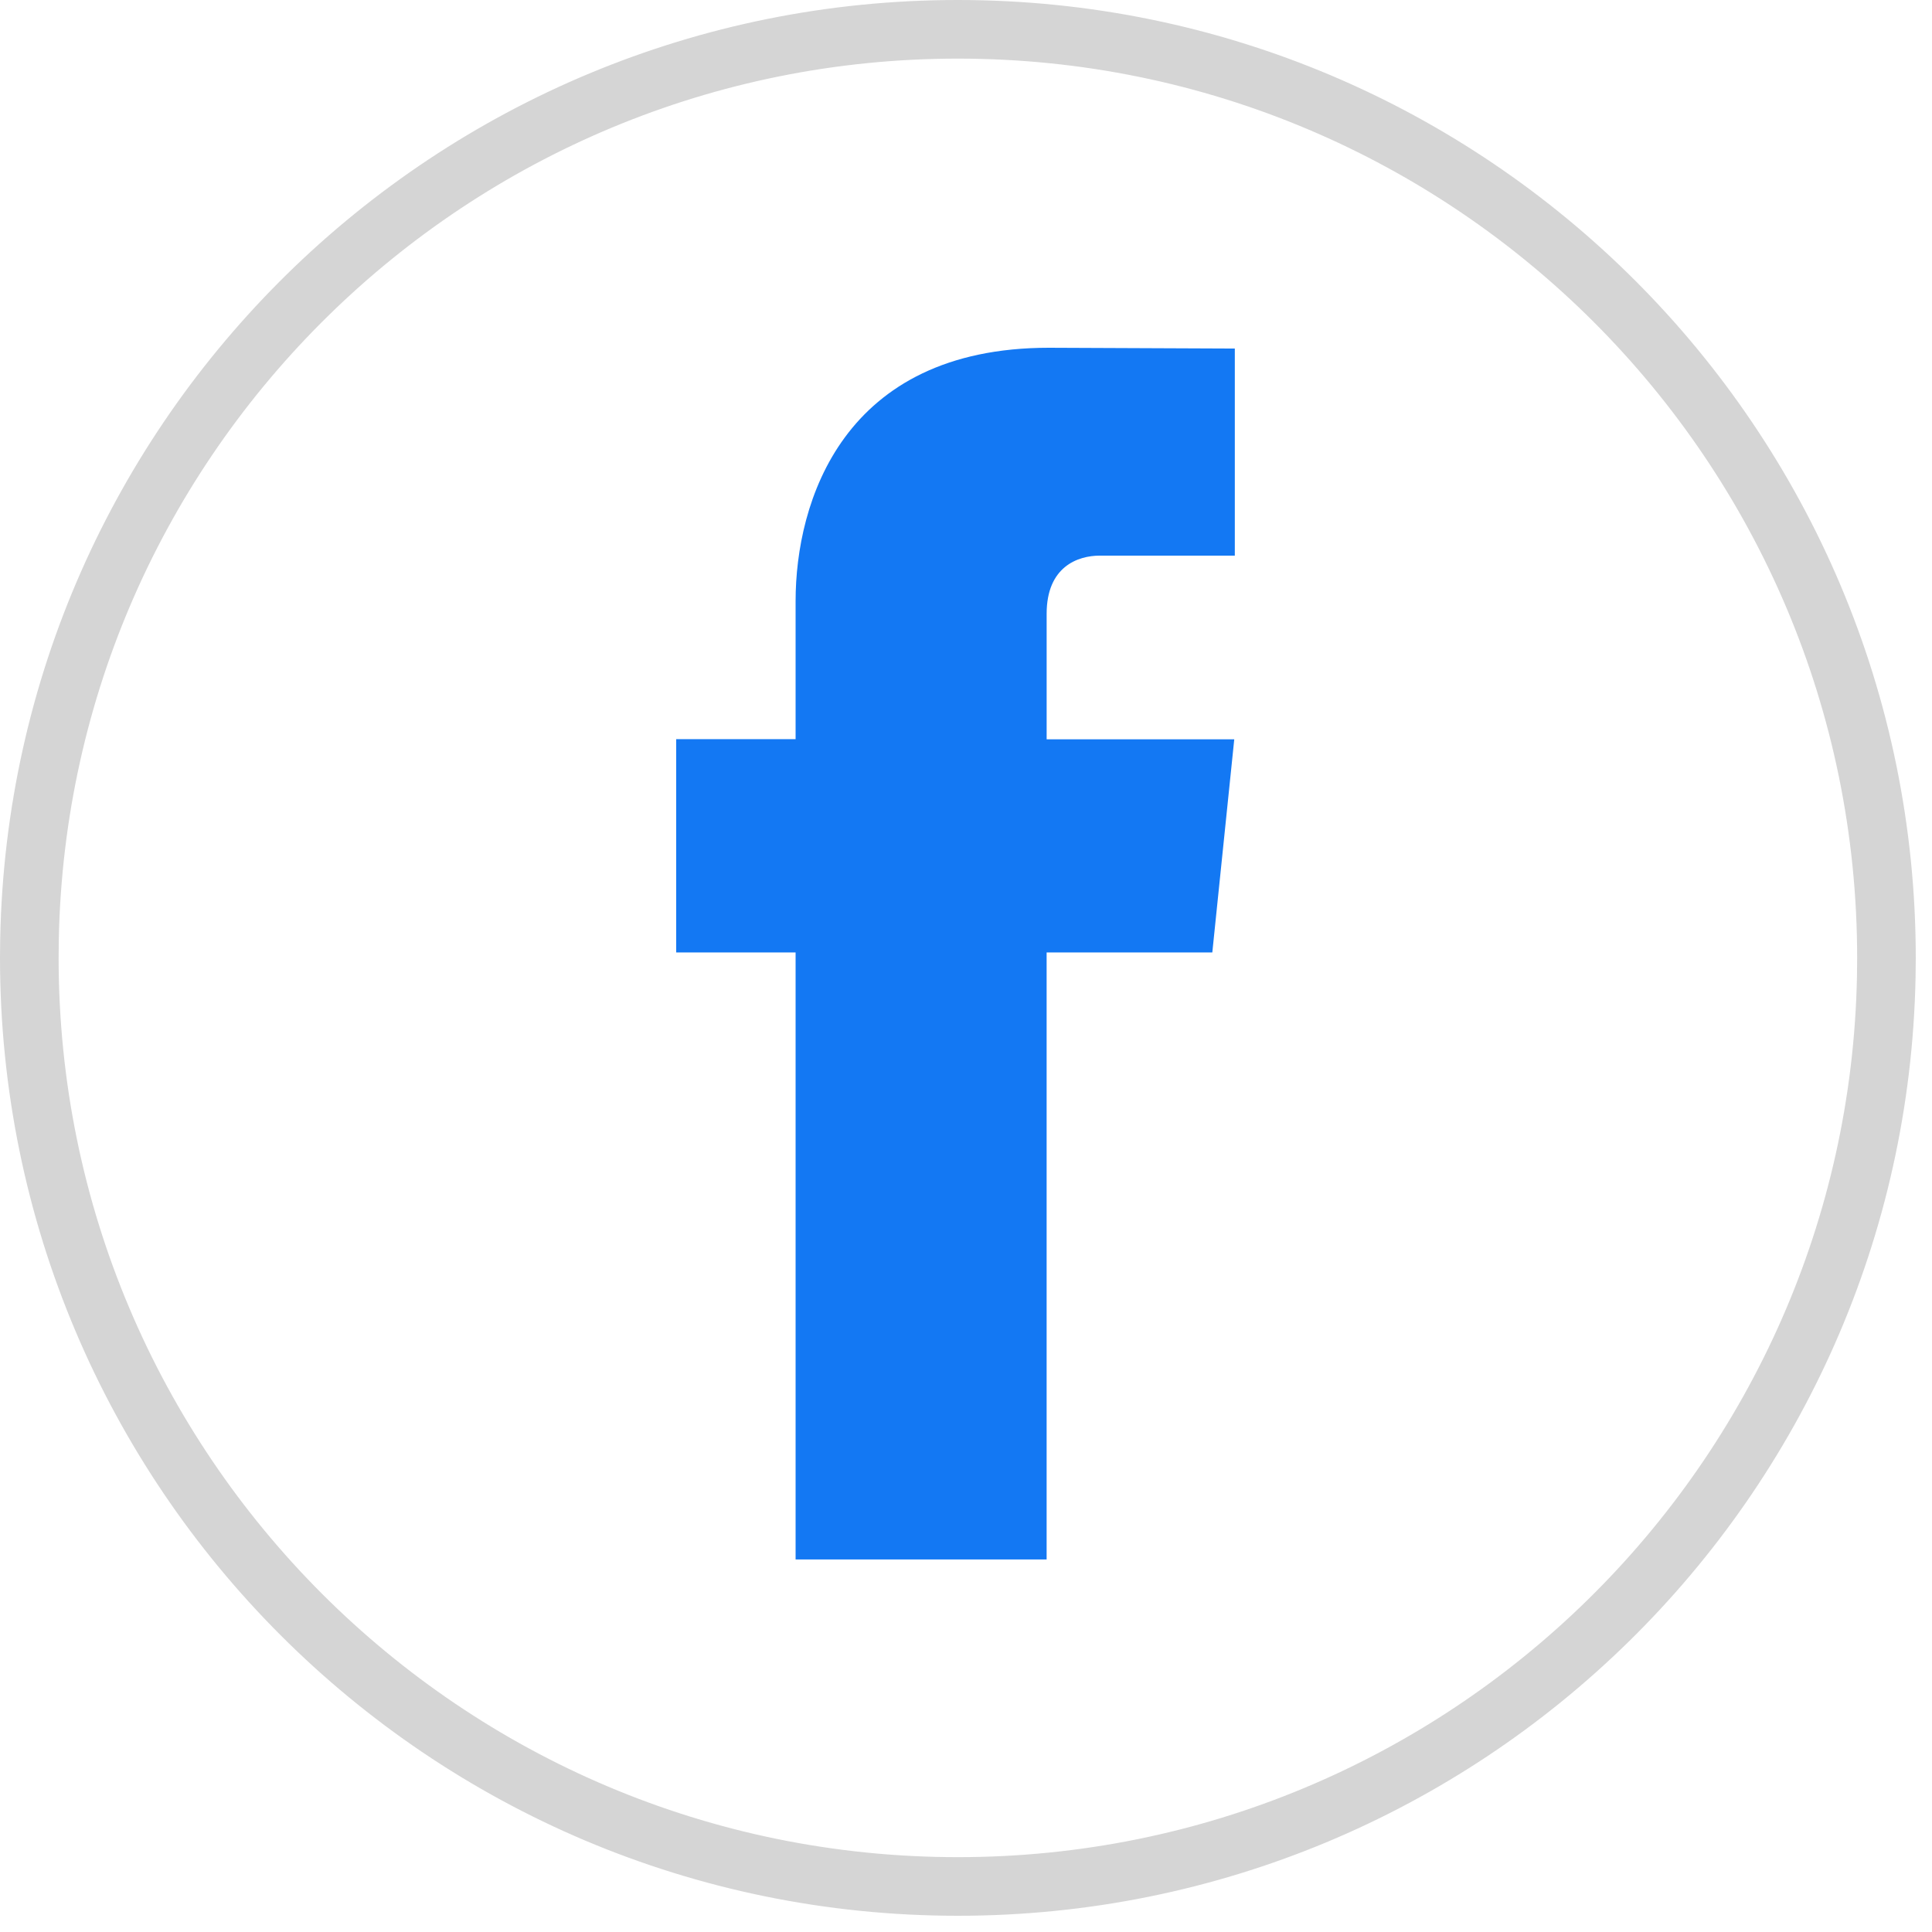
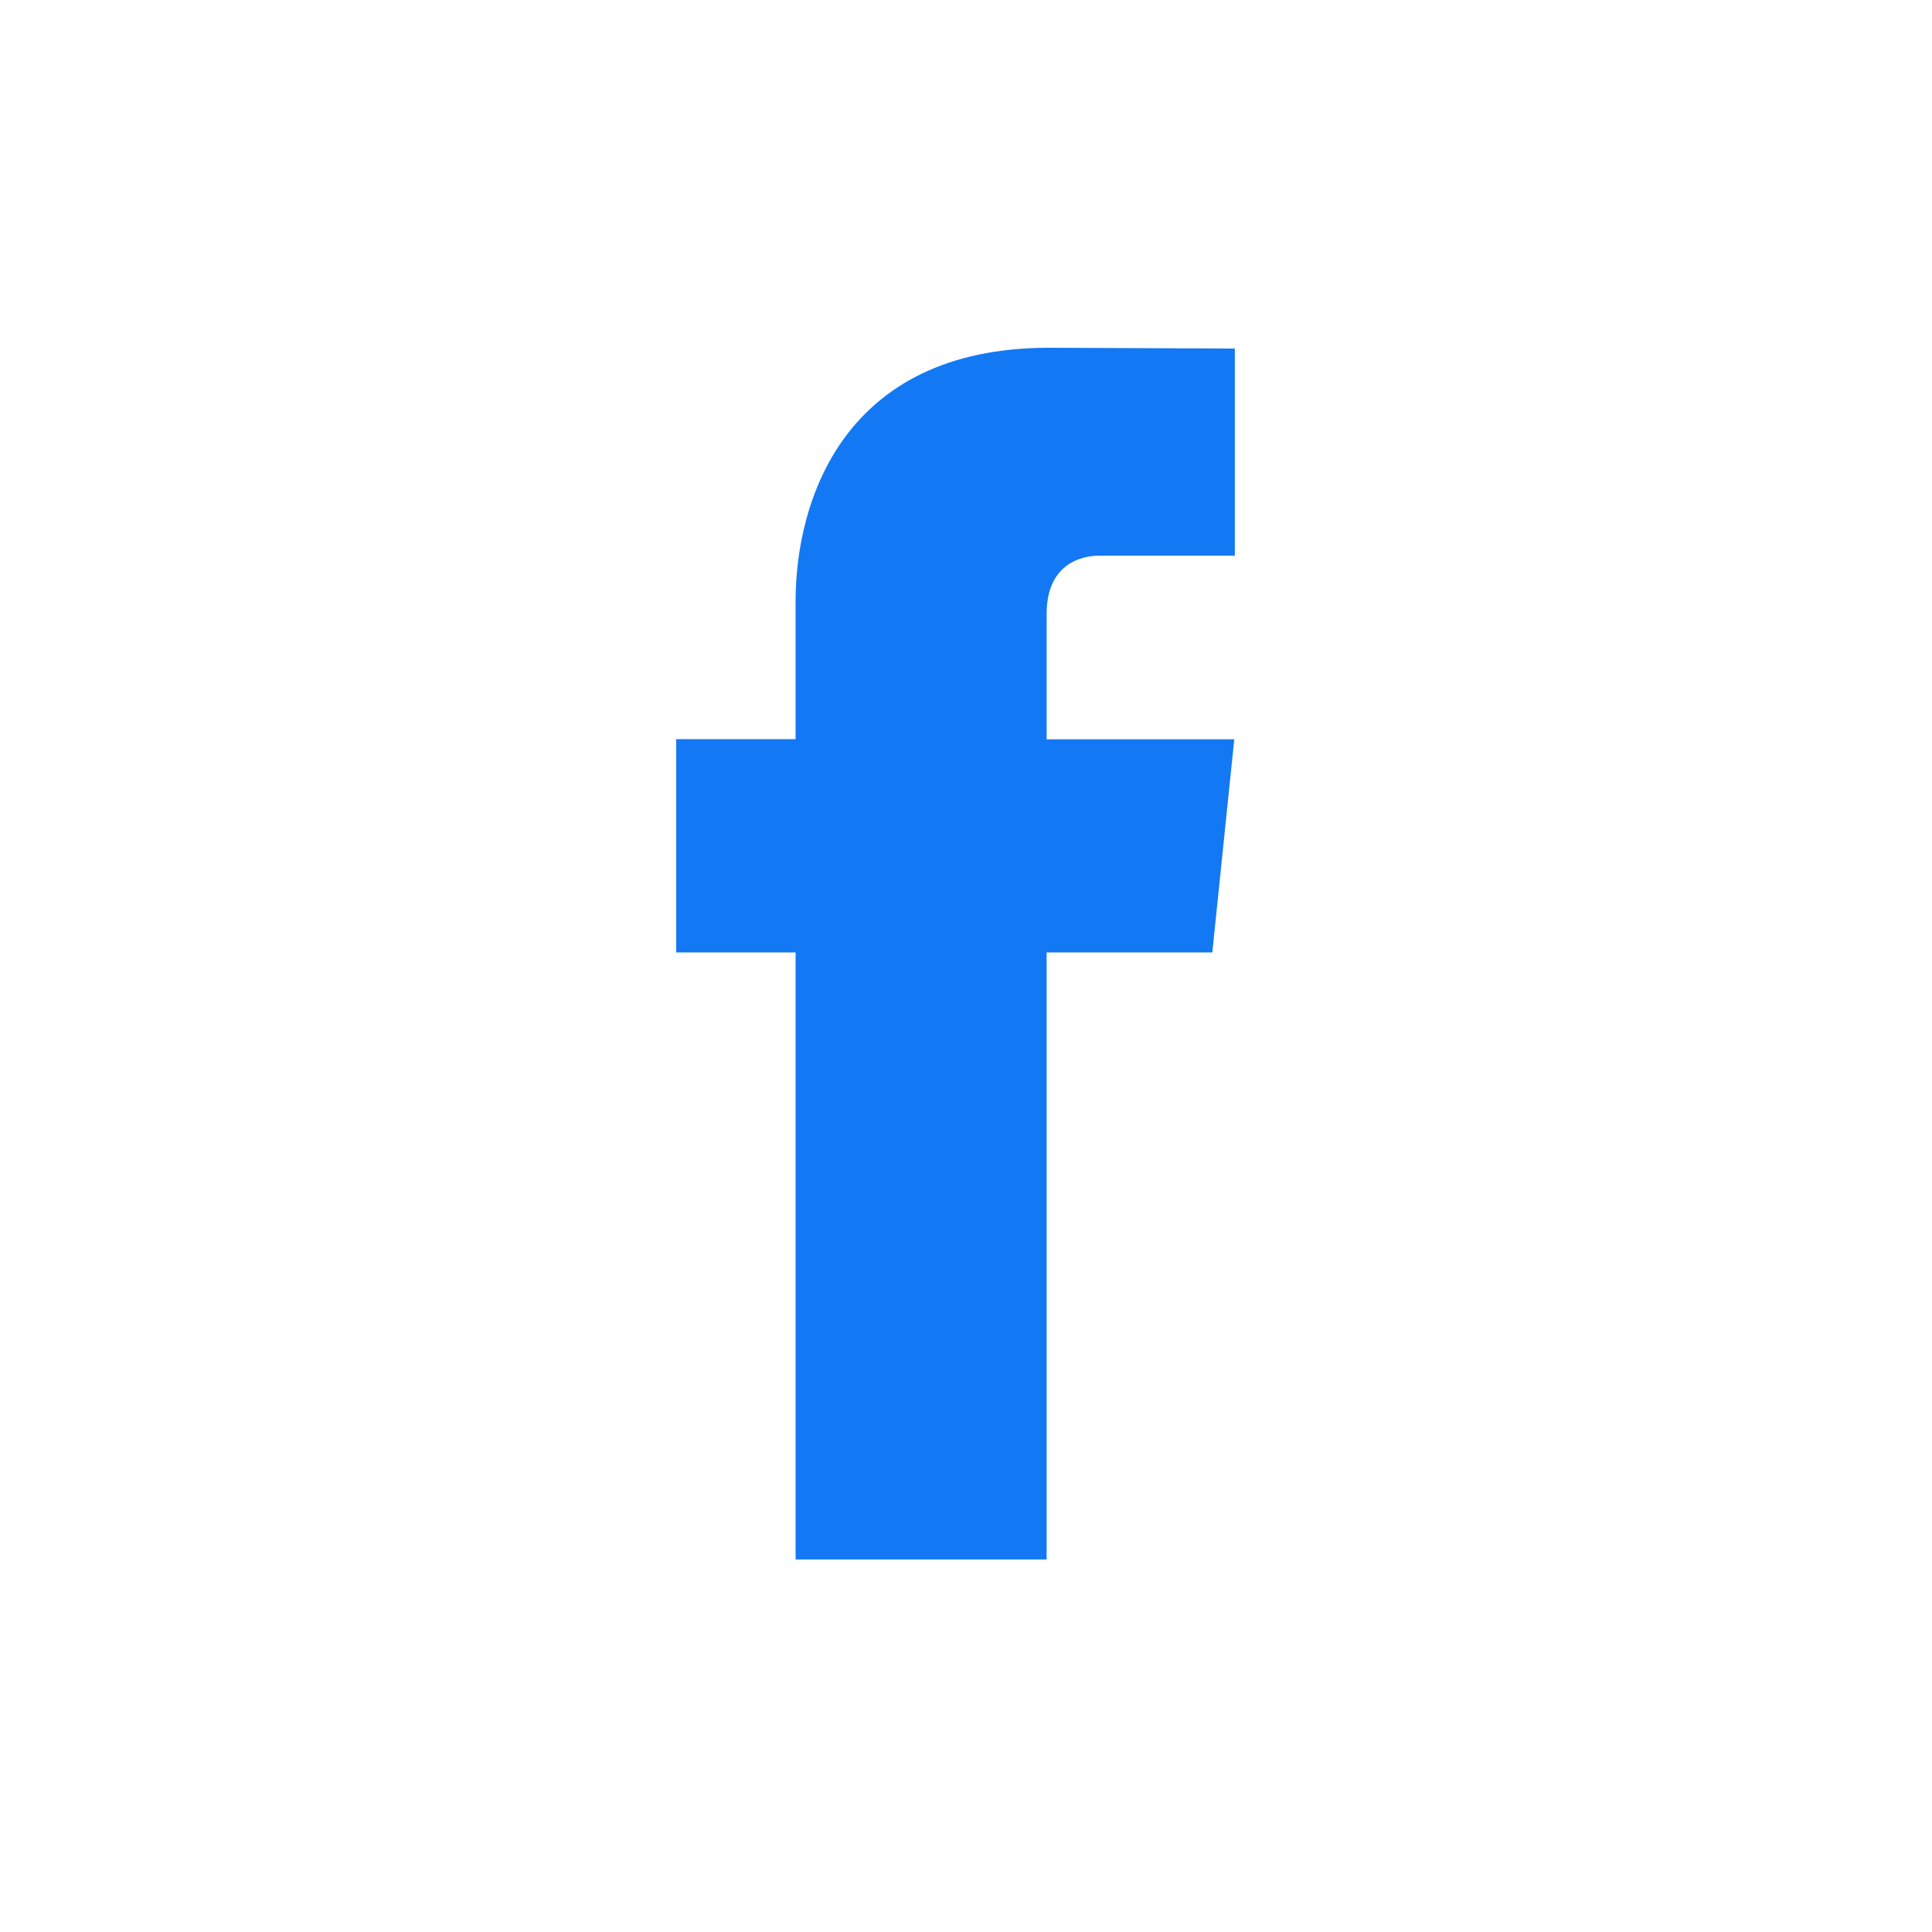
<svg xmlns="http://www.w3.org/2000/svg" width="100px" height="100px" viewBox="0 0 100 100" version="1.1">
  <title>icon_facebook_selected</title>
  <g id="页面-1" stroke="none" stroke-width="1" fill="none" fill-rule="evenodd">
    <g id="icon_facebook_selected" fill-rule="nonzero">
-       <path d="M49.58,0 C22.565,0 0.536,21.627 0.01,48.593 L0,49.565 C0,76.962 22.198,99.16 49.58,99.16 C76.593,99.16 98.624,77.531 99.15,50.567 L99.16,49.595 C99.16,22.198 76.961,0 49.58,0 Z M49.58,3.034 C75.286,3.034 96.126,23.874 96.126,49.58 L96.117,50.522 C95.622,75.82 74.939,96.126 49.58,96.126 C23.873,96.126 3.034,75.286 3.034,49.58 L3.043,48.638 C3.537,23.338 24.218,3.034 49.58,3.034 Z" id="路径" fill="#D5D5D5" />
      <path d="M62.749,49.299 L54.173,49.299 L54.173,80.718 L41.18,80.718 L41.18,49.299 L35,49.299 L35,38.259 L41.18,38.259 L41.18,31.112 C41.18,26.002 43.607,18 54.289,18 L63.914,18.041 L63.914,28.759 L56.928,28.759 C55.785,28.759 54.174,29.331 54.174,31.769 L54.174,38.267 L63.885,38.267 L62.749,49.299 L62.749,49.299 Z" id="路径_1_" fill="#1378F3" />
    </g>
  </g>
</svg>